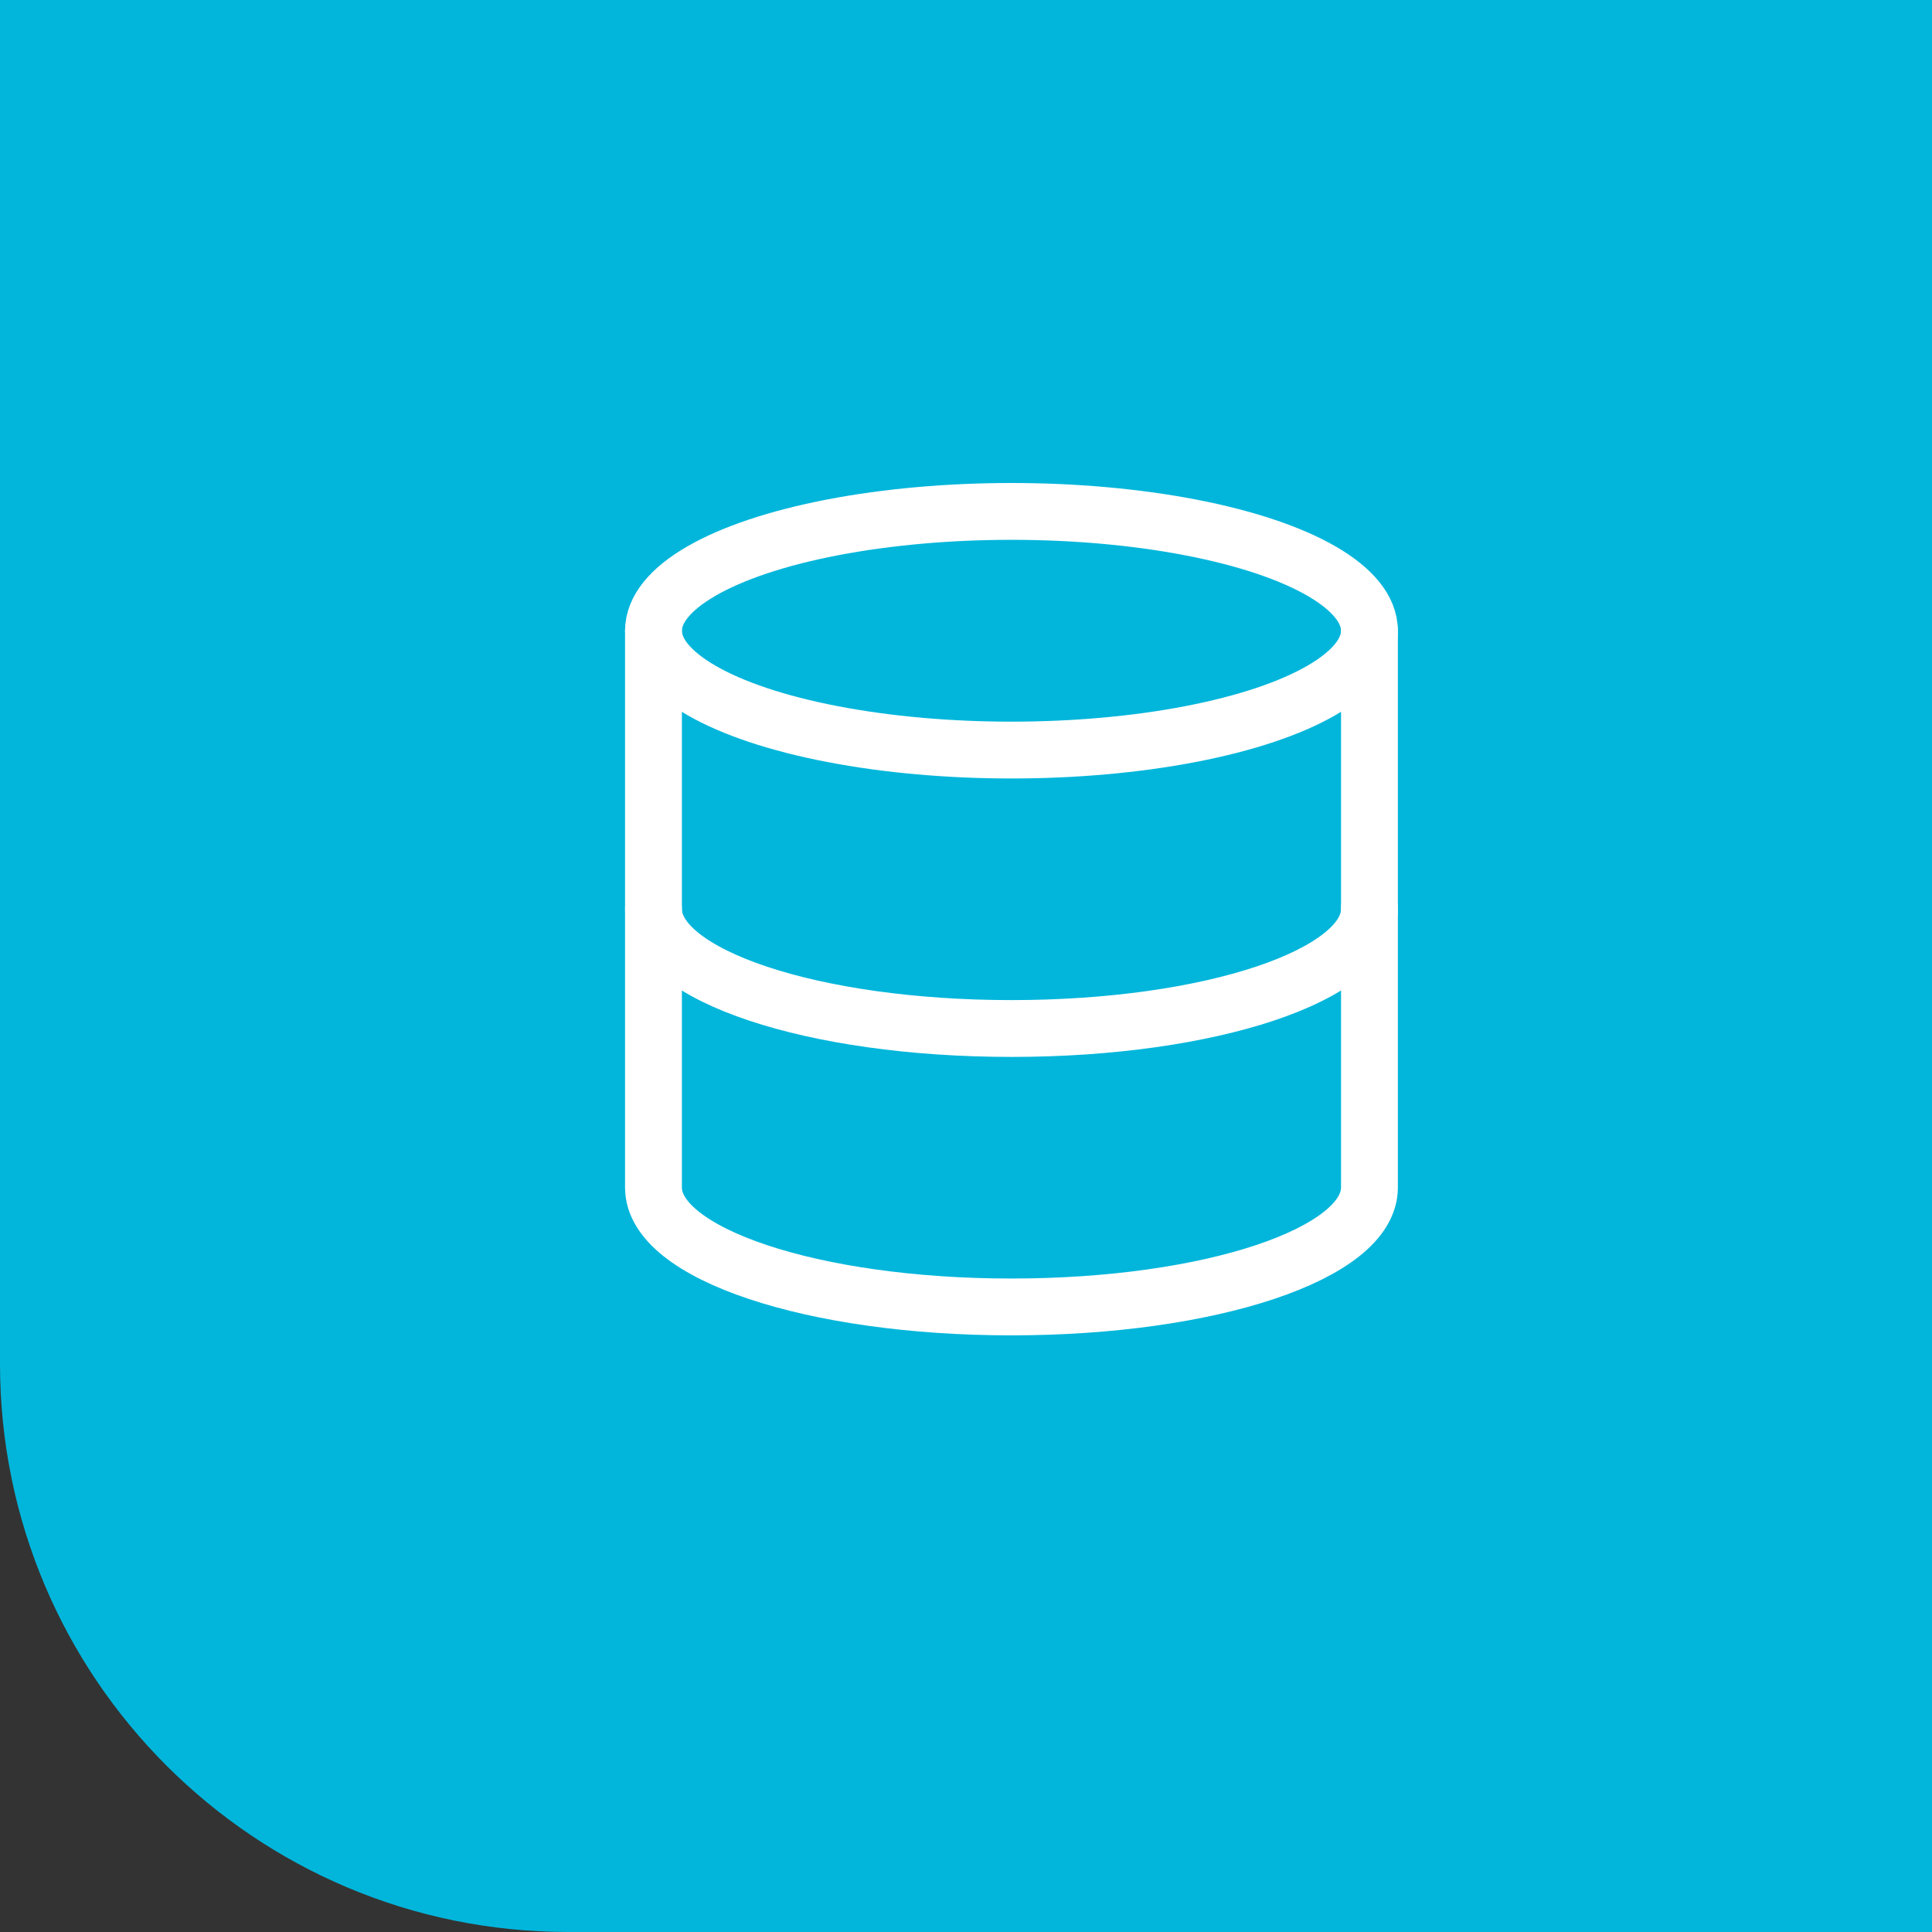
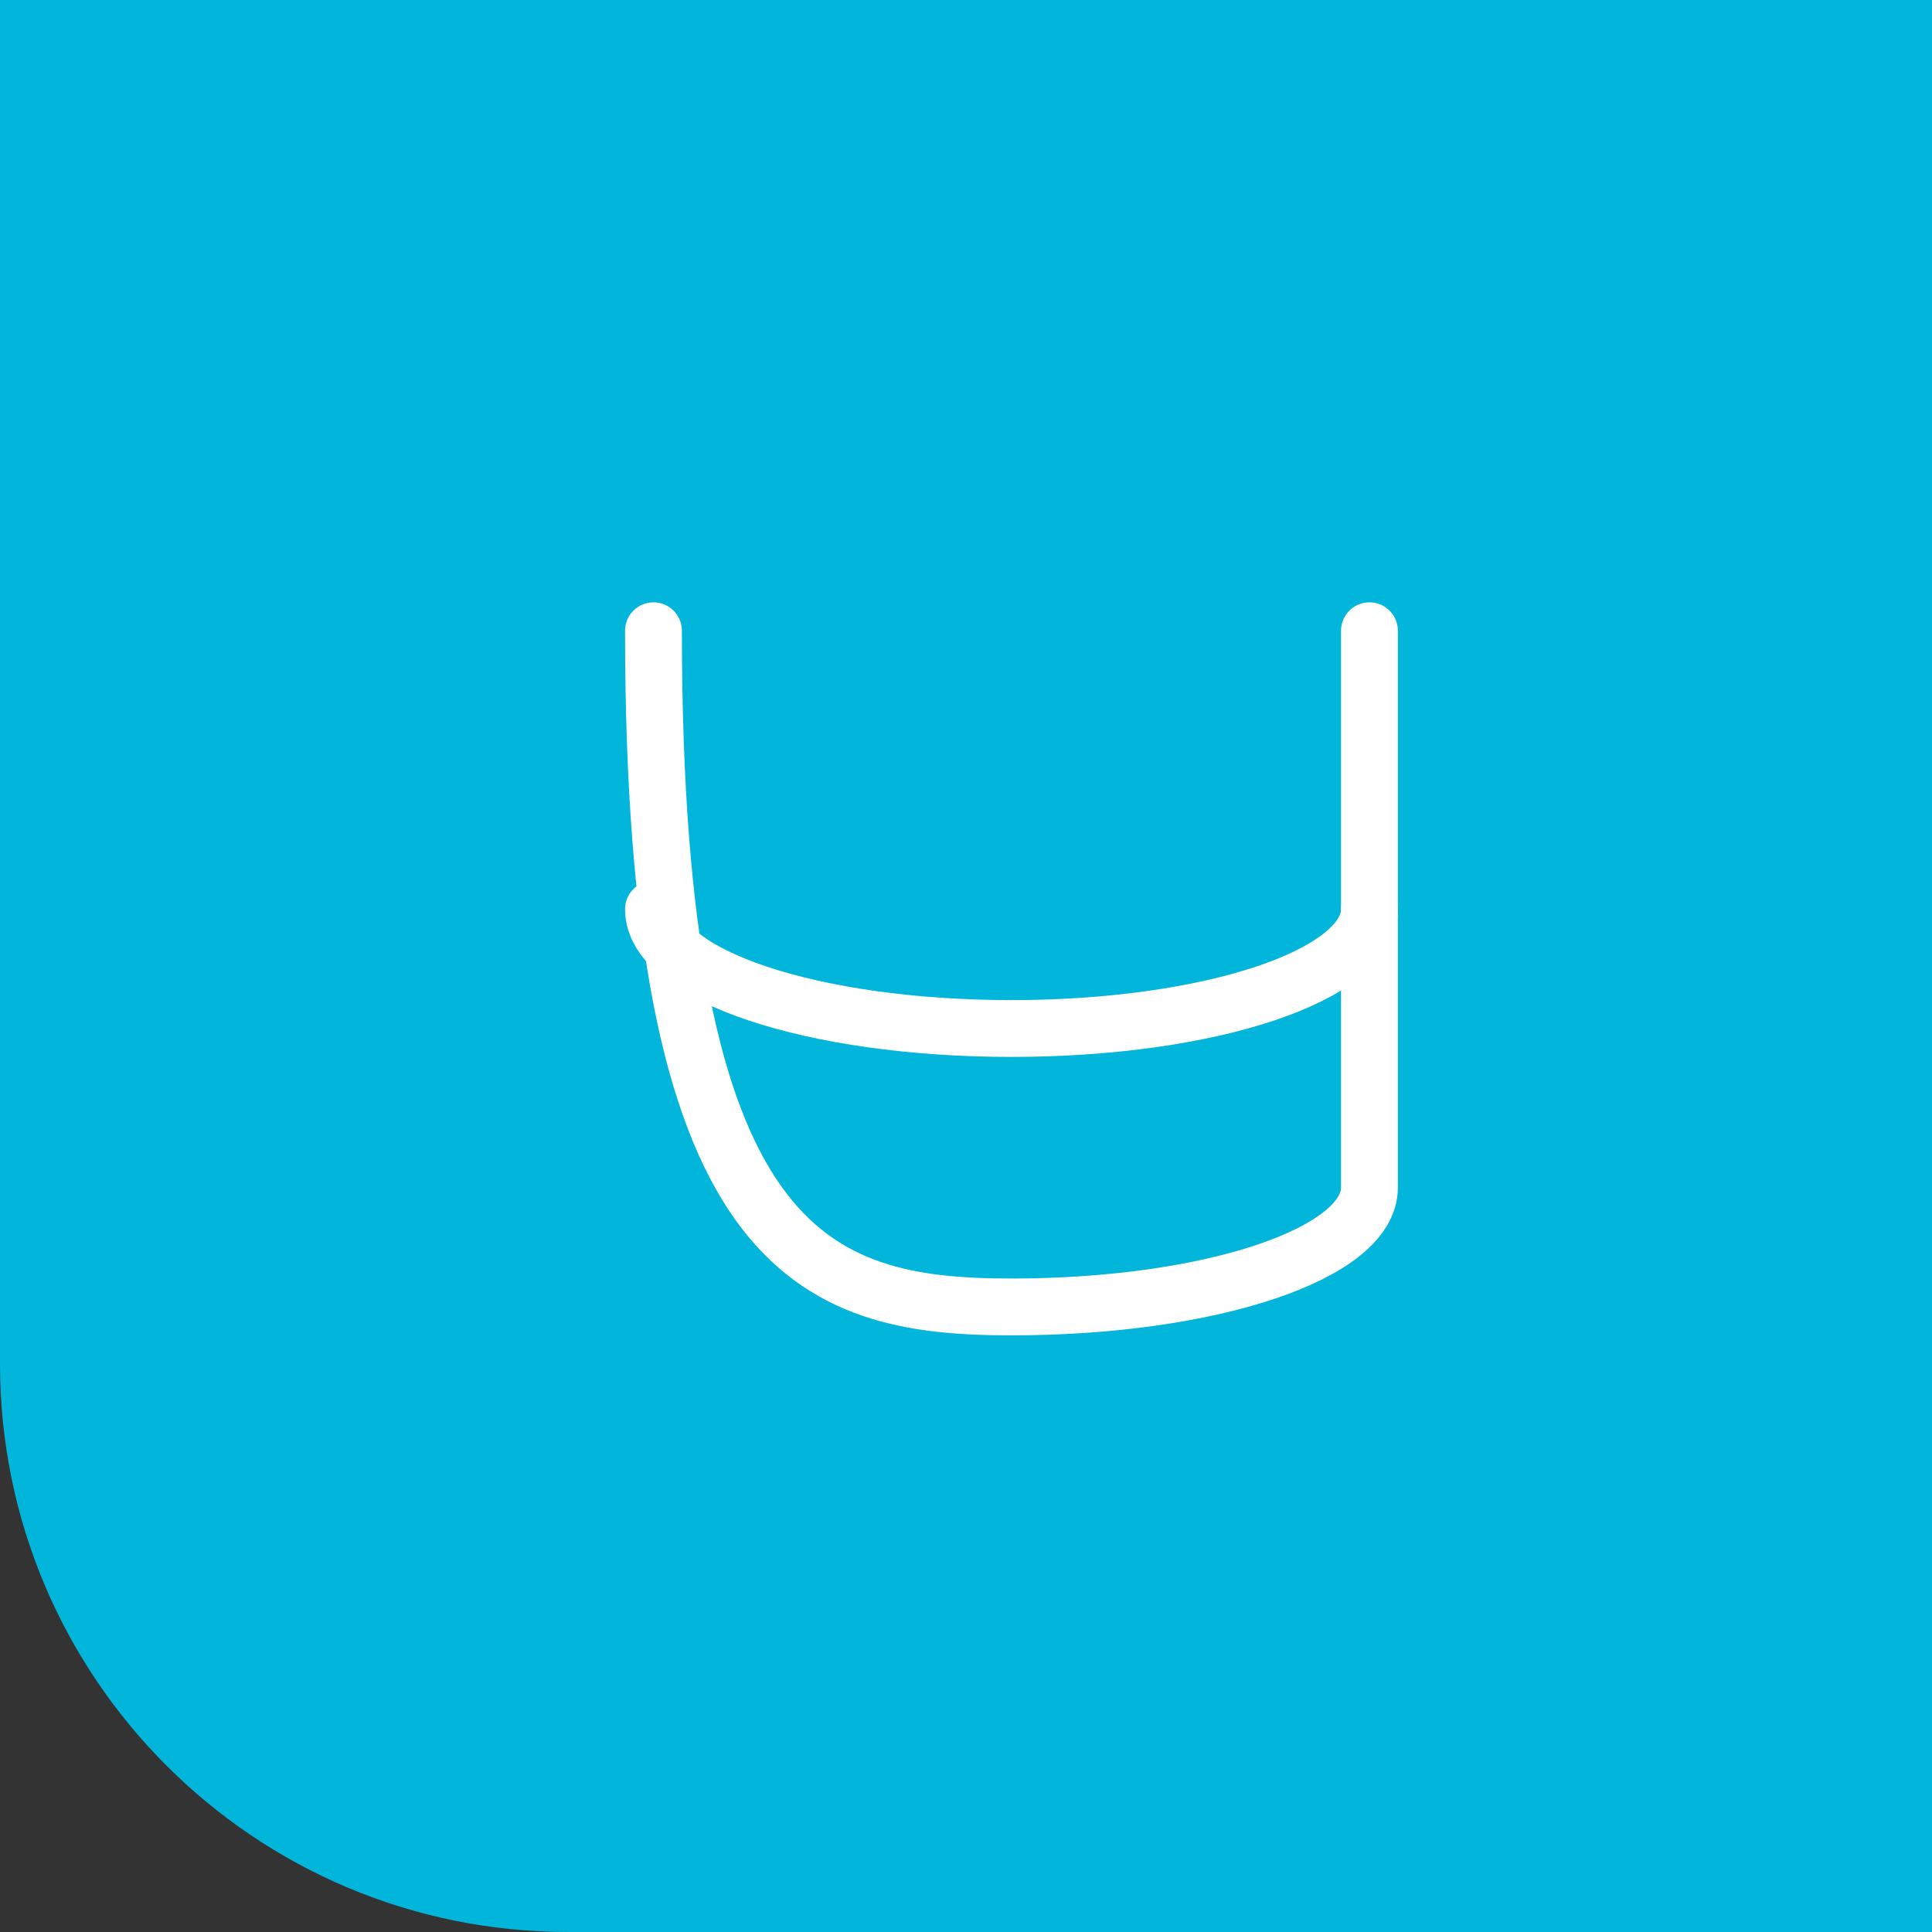
<svg xmlns="http://www.w3.org/2000/svg" width="68px" height="68px" viewBox="0 0 68 68" version="1.1">
  <rect x="0" y="0" width="68" height="68" fill="#333333" stroke="none" />
  <title>Group 24</title>
  <g id="Icons" stroke="none" stroke-width="1" fill="none" fill-rule="evenodd">
    <g id="Corporate-M&amp;A-Expert-|-personas-|-2021-|-EN" transform="translate(-537, -862)">
      <g id="Group-24" transform="translate(537, 862)">
        <path d="M0,0 L68,0 L68,68 L20,68 C8.954,68 8.45813486e-15,59.046 0,48 L0,0 L0,0 Z" id="Rectangle" fill="#02B6DB" />
        <g id="database" transform="translate(23, 18)" stroke="#FFFFFF" stroke-linecap="round" stroke-linejoin="round" stroke-width="2">
-           <ellipse id="Oval" cx="12.6" cy="4.2" rx="12.6" ry="4.2" />
          <path d="M25.2,14 C25.2,16.324 19.6,18.2 12.6,18.2 C5.6,18.2 0,16.324 0,14" id="Path" />
-           <path d="M0,4.2 L0,23.8 C0,26.124 5.6,28 12.6,28 C19.6,28 25.2,26.124 25.2,23.8 L25.2,4.2" id="Path" />
+           <path d="M0,4.2 C0,26.124 5.6,28 12.6,28 C19.6,28 25.2,26.124 25.2,23.8 L25.2,4.2" id="Path" />
        </g>
      </g>
    </g>
  </g>
</svg>